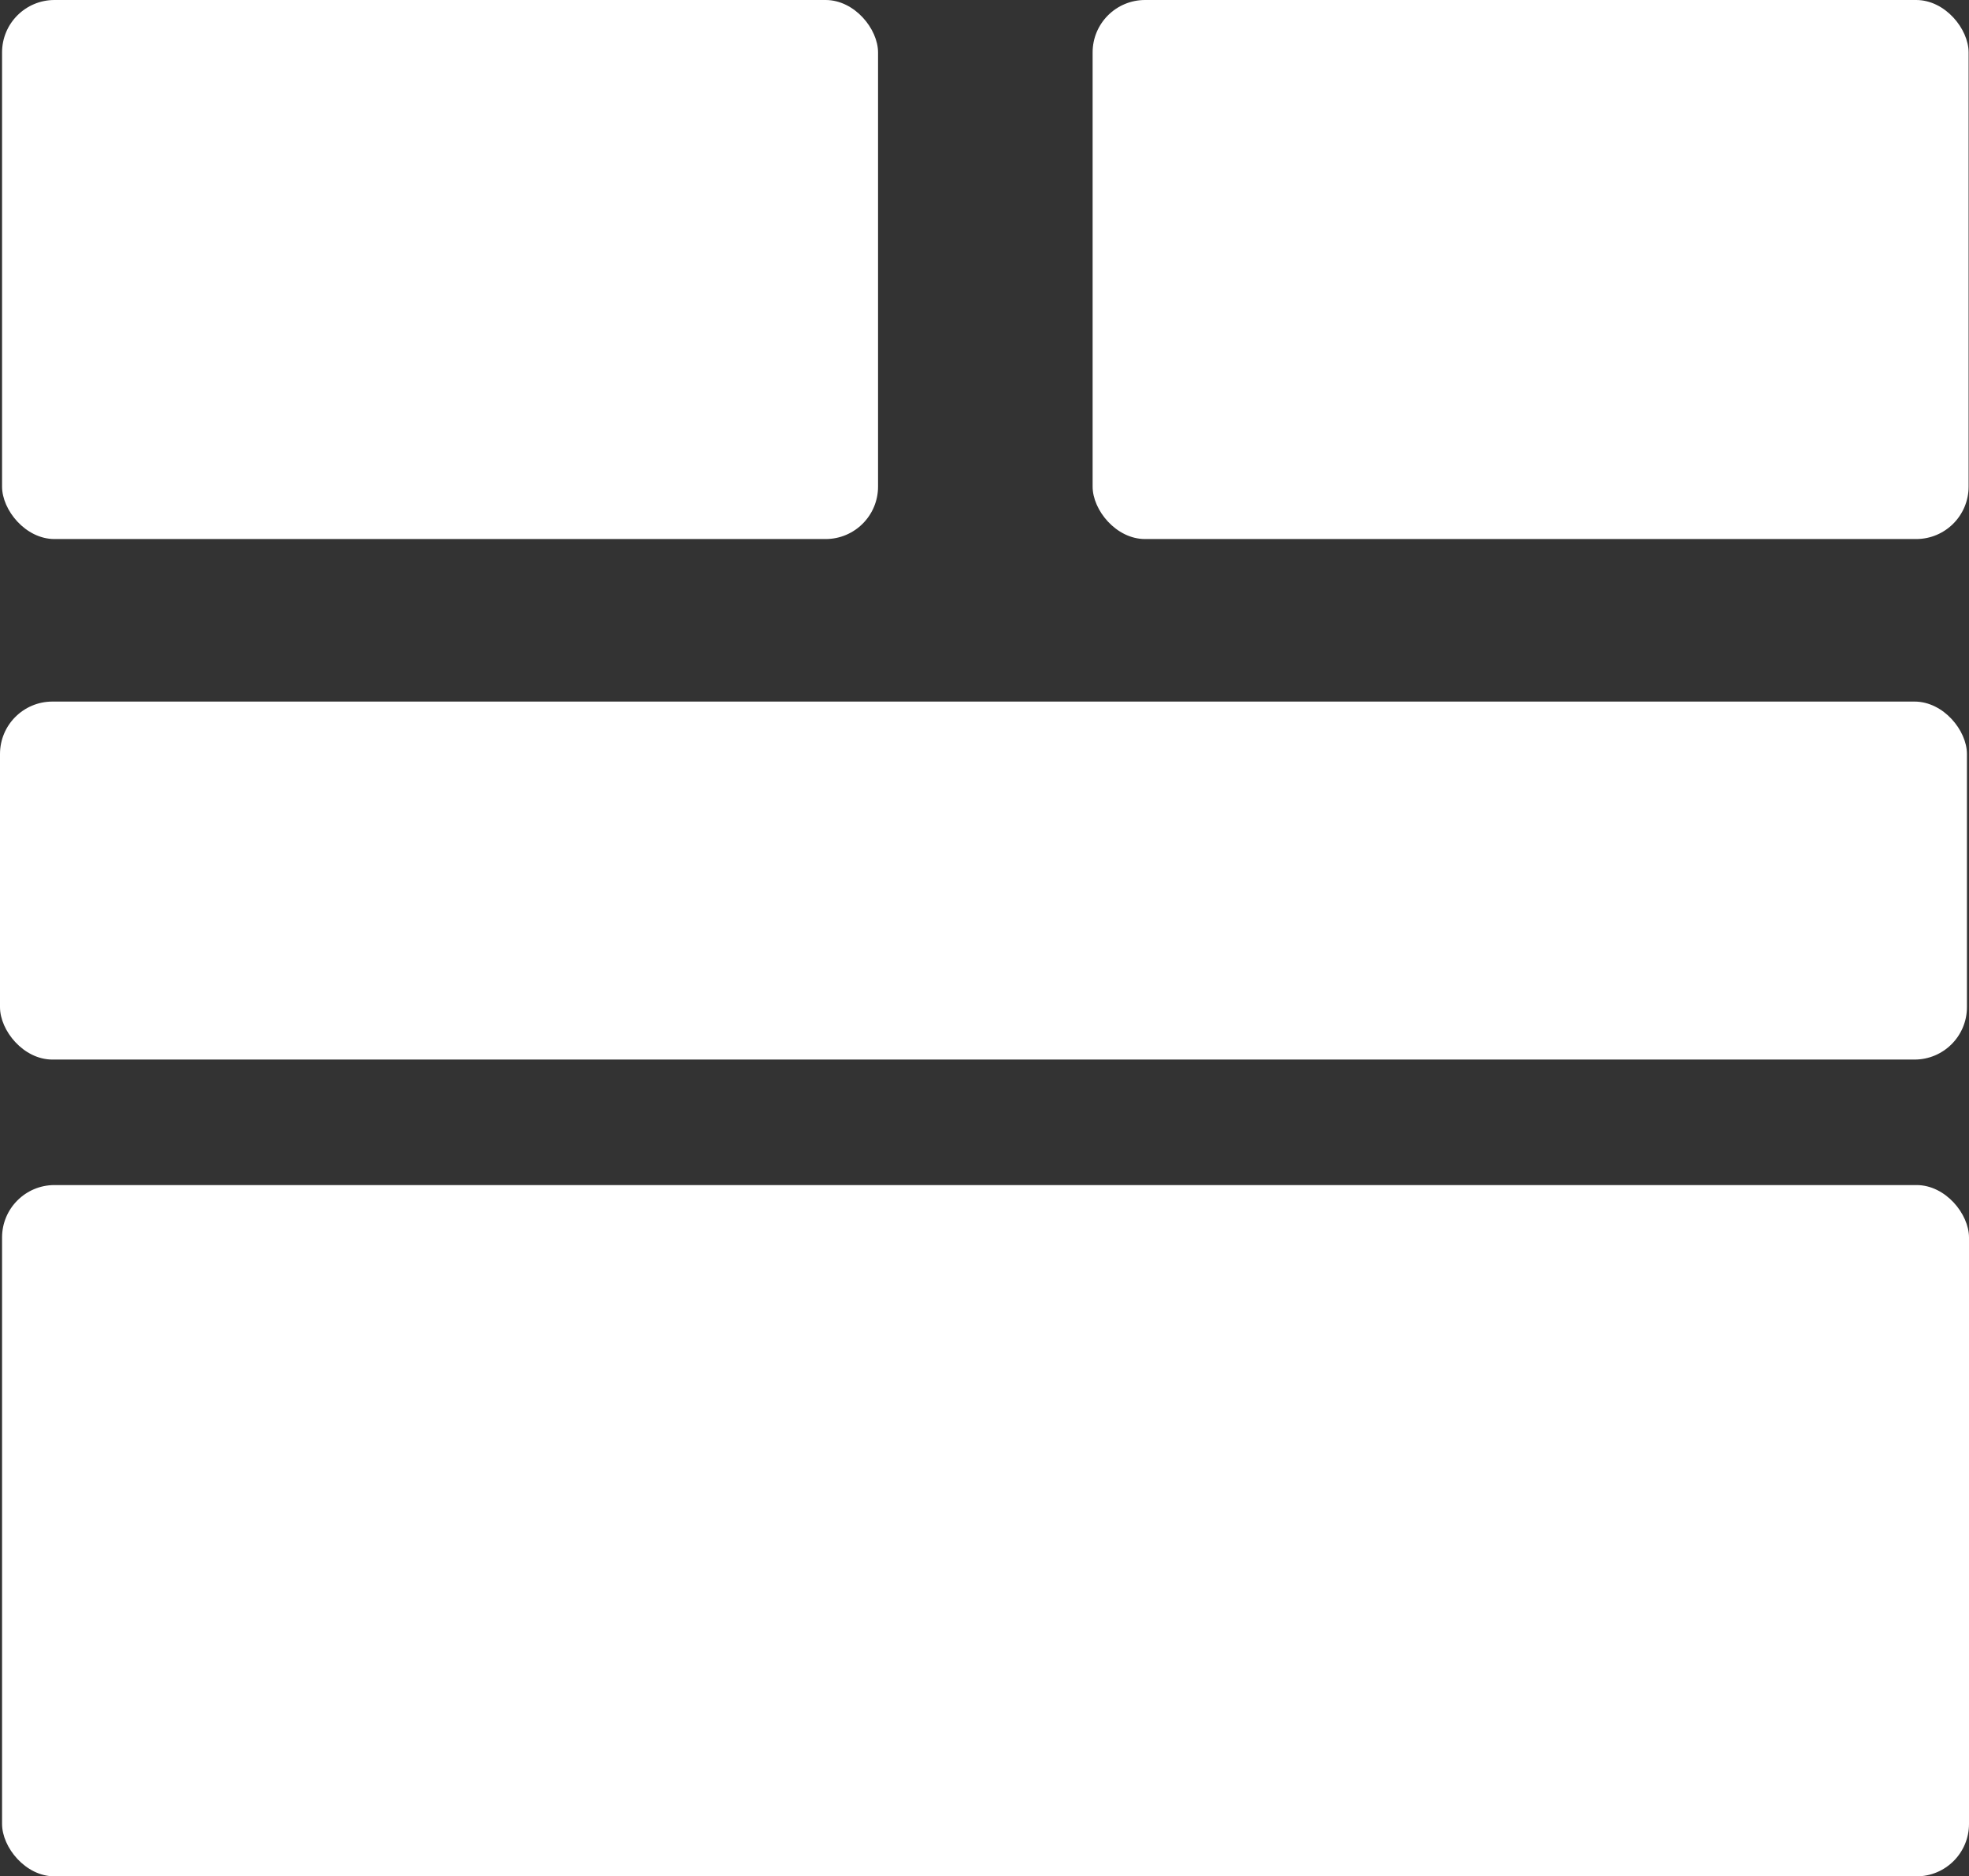
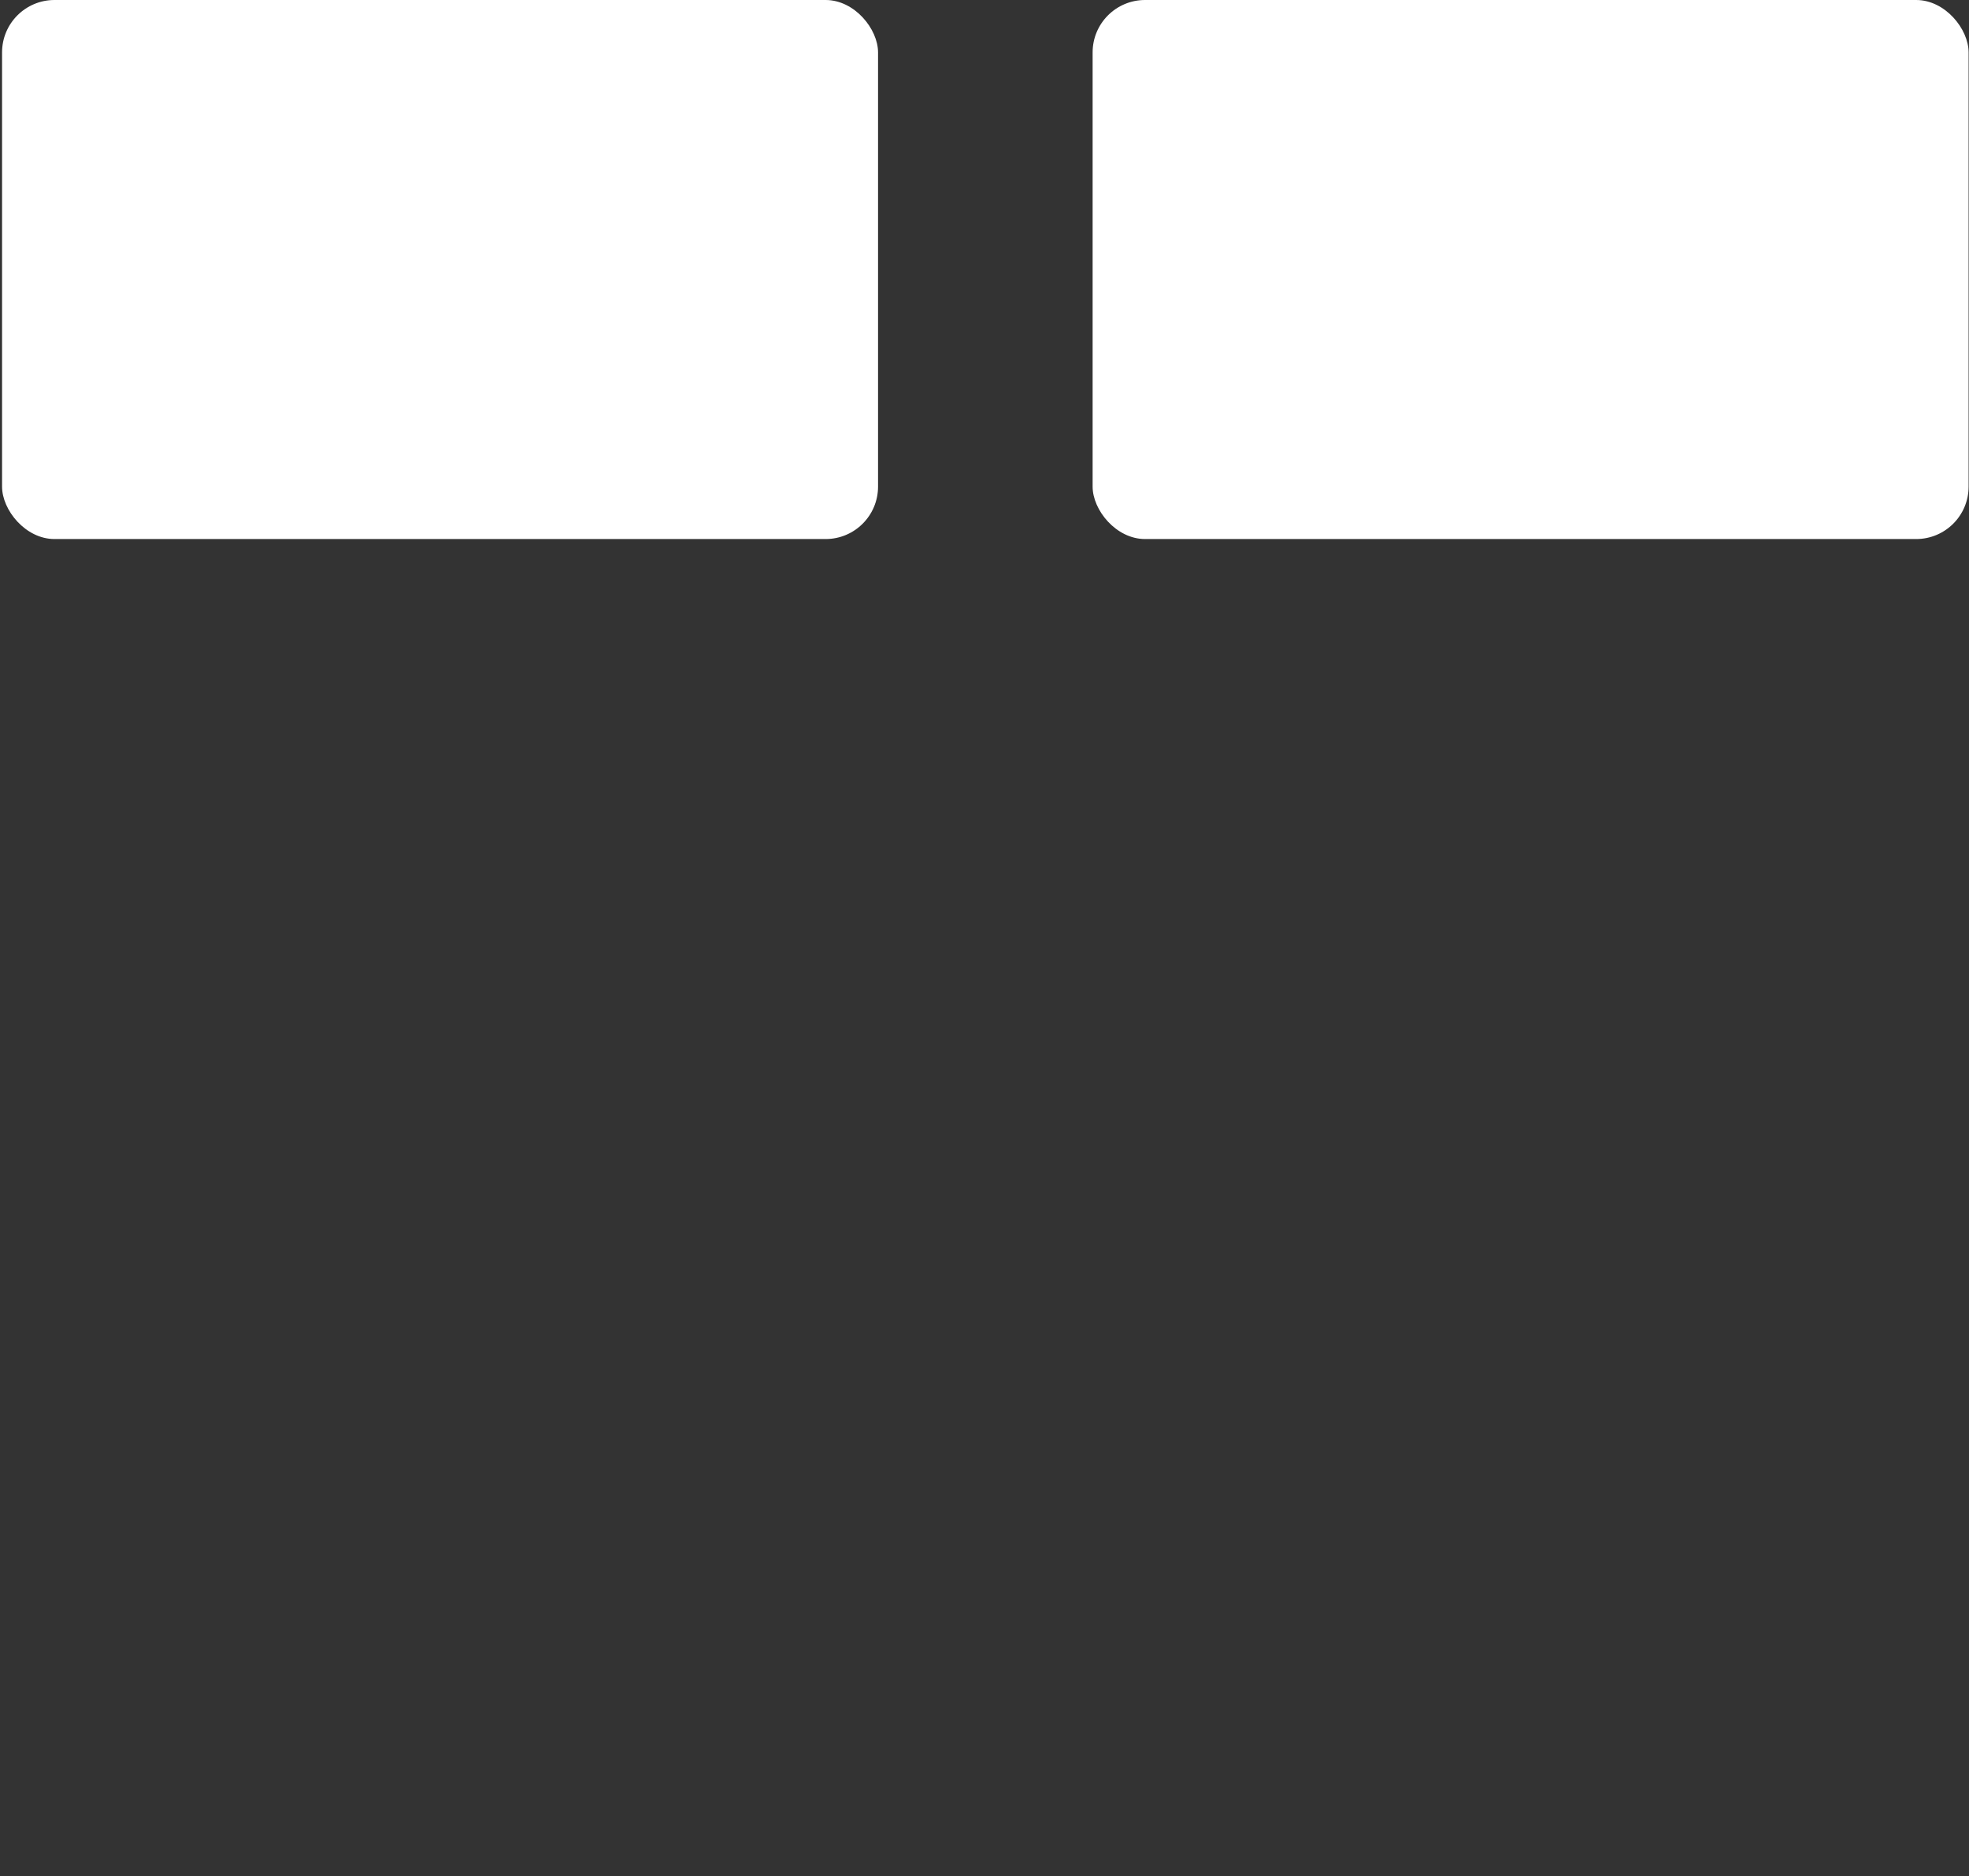
<svg xmlns="http://www.w3.org/2000/svg" id="jvizTagList" viewBox="0 0 957 912">
  <rect x="0" y="0" width="957" height="912" fill="#333333" stroke="none" />
  <defs>
    <style>      .cls-1 {        fill: #fff;      }    </style>
  </defs>
  <rect class="cls-1" x="1" width="425.76" height="262" rx="25.48" ry="25.48" />
-   <rect class="cls-1" y="341" width="956" height="174" rx="25.48" ry="25.48" />
  <rect class="cls-1" x="531.05" width="425.76" height="262" rx="25.48" ry="25.48" />
-   <rect class="cls-1" x="1" y="576" width="956" height="336" rx="25.48" ry="25.48" />
</svg>